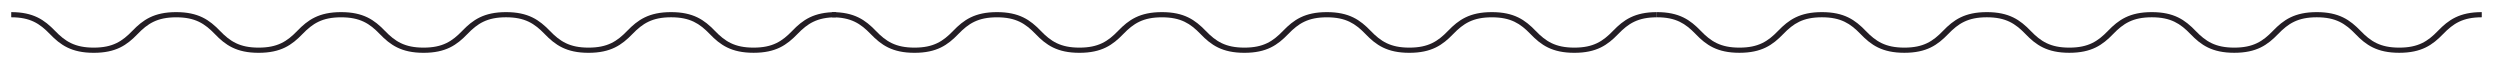
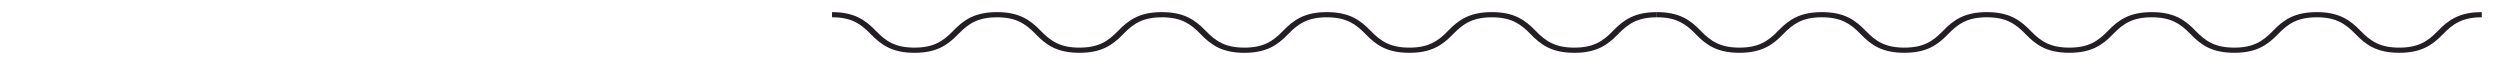
<svg xmlns="http://www.w3.org/2000/svg" id="fcb994d9-f496-47c9-8b55-df27d3907ba9" data-name="Layer 1" viewBox="0 0 1893.45 45.92">
  <defs>
    <style>.b096b30c-9dc6-4ec0-bbd7-7e03b29bc2dc{fill:#231d24;}</style>
  </defs>
  <title>Mesa de trabajo 21</title>
-   <path class="b096b30c-9dc6-4ec0-bbd7-7e03b29bc2dc" d="M600,23.4c-7.65,7.91-14.87,12.67-29.26,12.67s-21.62-4.76-29.27-12.67c-8-8.32-16.37-14.22-33.22-14.22S483.05,15.08,475,23.4c-7.65,7.91-14.87,12.67-29.26,12.67s-21.61-4.76-29.26-12.67c-8.05-8.32-16.37-14.22-33.21-14.22s-25.17,5.9-33.21,14.22c-7.64,7.91-14.87,12.67-29.25,12.67S299.2,31.31,291.55,23.4c-8-8.32-16.36-14.22-33.21-14.22s-25.17,5.9-33.21,14.22c-7.65,7.91-14.87,12.67-29.25,12.67s-21.61-4.76-29.26-12.67c-8-8.32-16.36-14.22-33.2-14.22s-25.16,5.9-33.21,14.22C92.57,31.31,85.34,36.07,71,36.07S49.35,31.31,41.71,23.4C33.66,15.08,25.34,9.18,8.5,9.18v3.91c14.38,0,21.6,4.76,29.25,12.67C45.79,34.09,54.11,40,71,40s25.17-5.89,33.21-14.22c7.64-7.91,14.87-12.67,29.25-12.67s21.6,4.76,29.25,12.67C170.71,34.09,179,40,195.88,40s25.17-5.89,33.21-14.22c7.65-7.91,14.87-12.67,29.25-12.67S280,17.85,287.6,25.76C295.64,34.09,304,40,320.81,40S346,34.09,354,25.76c7.64-7.91,14.87-12.67,29.25-12.67s21.6,4.76,29.25,12.67C420.57,34.09,428.89,40,445.74,40S470.91,34.09,479,25.76c7.65-7.91,14.87-12.67,29.26-12.67s21.62,4.76,29.27,12.67c8,8.33,16.36,14.22,33.22,14.22s25.17-5.89,33.22-14.22c7.65-7.91,14.87-12.67,29.26-12.67V9.18C616.34,9.18,608,15.08,600,23.4Z" />
  <path class="b096b30c-9dc6-4ec0-bbd7-7e03b29bc2dc" d="M1221.63,23.4c-7.65,7.91-14.87,12.67-29.26,12.67s-21.62-4.76-29.27-12.67c-8-8.32-16.36-14.22-33.22-14.22s-25.17,5.9-33.21,14.22c-7.65,7.91-14.88,12.67-29.27,12.67s-21.61-4.76-29.26-12.67c-8-8.32-16.36-14.22-33.21-14.22s-25.16,5.9-33.21,14.22c-7.64,7.91-14.86,12.67-29.24,12.67s-21.61-4.76-29.26-12.67C905.17,15.08,896.85,9.18,880,9.18s-25.16,5.9-33.2,14.22c-7.65,7.91-14.88,12.67-29.26,12.67s-21.61-4.76-29.25-12.67c-8-8.32-16.36-14.22-33.21-14.22s-25.16,5.9-33.2,14.22c-7.65,7.91-14.87,12.67-29.26,12.67S671,31.31,663.37,23.4c-8-8.32-16.36-14.22-33.21-14.22v3.91c14.38,0,21.6,4.76,29.25,12.67C667.46,34.09,675.77,40,692.62,40s25.17-5.89,33.21-14.22c7.65-7.91,14.87-12.67,29.25-12.67s21.61,4.76,29.25,12.67c8,8.33,16.36,14.22,33.21,14.22s25.17-5.89,33.21-14.22c7.65-7.91,14.87-12.67,29.25-12.67s21.61,4.76,29.26,12.67c8,8.33,16.37,14.22,33.22,14.22s25.16-5.89,33.2-14.22c7.65-7.91,14.87-12.67,29.25-12.67s21.61,4.76,29.26,12.67c8,8.33,16.36,14.22,33.21,14.22s25.18-5.89,33.22-14.22c7.65-7.91,14.88-12.67,29.26-12.67s21.62,4.76,29.27,12.67c8,8.33,16.37,14.22,33.22,14.22s25.17-5.89,33.22-14.22c7.65-7.91,14.87-12.67,29.26-12.67V9.18C1238,9.18,1229.68,15.08,1221.63,23.4Z" />
  <path class="b096b30c-9dc6-4ec0-bbd7-7e03b29bc2dc" d="M1846.41,23.4c-7.65,7.91-14.88,12.67-29.27,12.67s-21.61-4.76-29.26-12.67c-8.05-8.32-16.37-14.22-33.22-14.22s-25.18,5.9-33.22,14.22c-7.65,7.91-14.88,12.67-29.26,12.67s-21.62-4.76-29.27-12.67c-8-8.32-16.36-14.22-33.21-14.22s-25.16,5.9-33.2,14.22c-7.65,7.91-14.87,12.67-29.25,12.67S1545.64,31.31,1538,23.4c-8-8.32-16.37-14.22-33.21-14.22s-25.17,5.9-33.21,14.22c-7.65,7.91-14.87,12.67-29.26,12.67s-21.6-4.76-29.25-12.67c-8-8.32-16.36-14.22-33.21-14.22s-25.16,5.9-33.2,14.22c-7.65,7.91-14.87,12.67-29.25,12.67s-21.61-4.76-29.26-12.67c-8-8.32-16.36-14.22-33.21-14.22v3.91c14.38,0,21.61,4.76,29.26,12.67,8,8.33,16.36,14.22,33.21,14.22s25.16-5.89,33.21-14.22c7.64-7.91,14.86-12.67,29.24-12.67s21.61,4.76,29.26,12.67c8,8.33,16.36,14.22,33.2,14.22s25.17-5.89,33.22-14.22c7.64-7.91,14.86-12.67,29.25-12.67s21.6,4.76,29.25,12.67c8,8.33,16.37,14.22,33.22,14.22s25.16-5.89,33.2-14.22c7.65-7.91,14.87-12.67,29.25-12.67s21.61,4.76,29.26,12.67c8,8.33,16.36,14.22,33.22,14.22s25.17-5.89,33.21-14.22c7.65-7.91,14.88-12.67,29.27-12.67s21.61,4.76,29.26,12.67c8,8.33,16.37,14.22,33.22,14.22s25.18-5.89,33.22-14.22c7.65-7.91,14.88-12.67,29.27-12.67V9.18C1862.77,9.18,1854.45,15.08,1846.41,23.4Z" />
</svg>